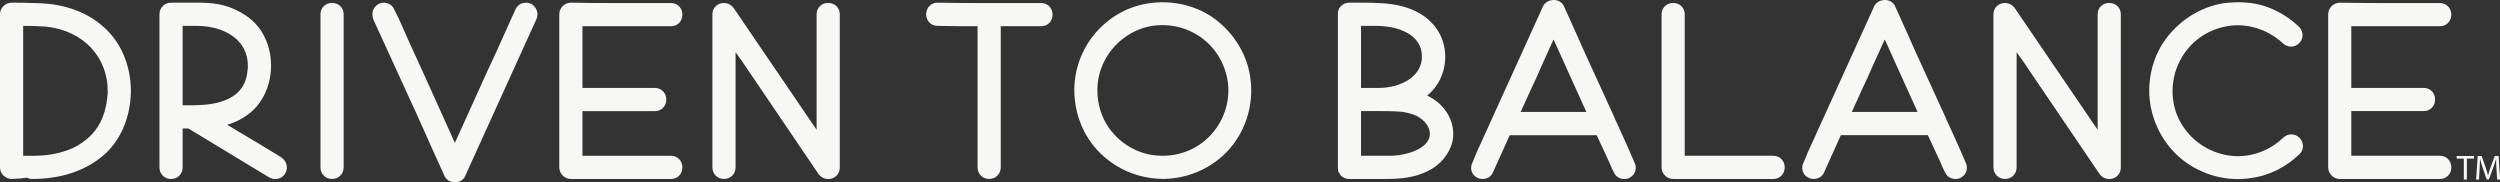
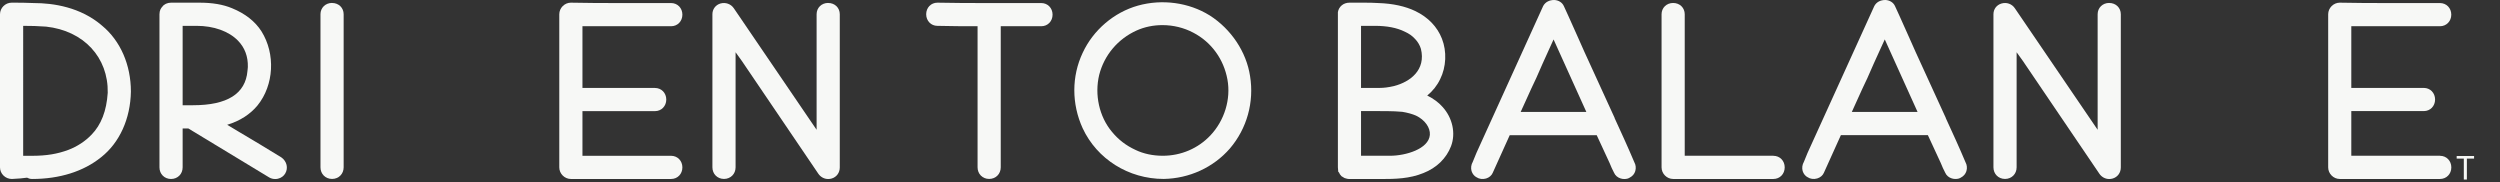
<svg xmlns="http://www.w3.org/2000/svg" id="Layer_2" data-name="Layer 2" viewBox="0 0 580.39 42.33">
  <rect x="0" y="0" width="580.39" height="42.33" fill="#333333" stroke="none" />
  <defs>
    <style> .cls-1 { fill: #f7f8f6; } </style>
  </defs>
  <g id="designs">
    <g>
      <g>
        <path class="cls-1" d="M7.86.71c-1.75-.09-3.51-.09-5.16-.09C1.23.62,0,1.85,0,3.31v35.55c0,1.46,1.23,2.69,2.76,2.69h0c1.5-.08,2.61-.16,3.52-.3.31.16.69.3,1.18.3,6.39,0,11.94-1.75,16.02-5.05,4.28-3.38,6.8-8.92,6.91-15.24,0-6.21-2.44-11.79-6.68-15.29C18.7,1.63,12.33.71,7.86.71ZM5.38,6c1.77,0,3.56.04,5.32.18,8.73.95,14.47,7.15,14.31,15.37-.28,4.21-1.51,7.39-3.75,9.71h-.01c-1.39,1.49-3.35,2.77-5.37,3.53-2.54.96-5.14,1.38-8.42,1.38h-2.08V6Z" />
        <path class="cls-1" d="M55.41,30.57l-2.67-1.6c2.92-.87,5.35-2.43,7.05-4.5,3.82-4.72,4.2-11.95.91-17.2-1.48-2.31-3.78-4.12-6.83-5.36-2.08-.87-4.56-1.29-7.57-1.29h-6.59c-.87,0-1.64.38-2.02.93-.3.3-.67.85-.67,1.76v35.55c0,1.53,1.15,2.69,2.69,2.69s2.69-1.16,2.69-2.69v-9.03h1.34l18.77,11.37c.41.24.89.36,1.38.36.21,0,.42-.02.63-.07.74-.17,1.36-.62,1.71-1.24.72-1.24.36-2.81-.91-3.71-3.3-2.02-6.61-4.04-9.91-5.97ZM57.54,15.55l-.03.34c-.03.22-.06.44-.06.59-.45,5.28-4.69,7.95-12.61,7.95h-2.44V6h3.26c3.96,0,7.45,1.25,9.58,3.43,1.59,1.63,2.36,3.69,2.3,6.12Z" />
        <path class="cls-1" d="M77.09.68c-1.53,0-2.69,1.13-2.69,2.62v35.55c0,1.53,1.15,2.69,2.69,2.69s2.69-1.16,2.69-2.69V3.31c0-1.5-1.15-2.62-2.69-2.62Z" />
-         <path class="cls-1" d="M123.47.97c-.64-.37-1.44-.45-2.15-.24-.71.21-1.27.69-1.6,1.34l-4.6,10.2c-1.42,2.99-2.79,6.04-4.15,9.05l-5.37,11.85-7.52-16.67c-1.83-3.93-3.65-7.95-5.43-12.03l-1.13-2.26c-.26-.69-.83-1.22-1.57-1.45-.77-.25-1.6-.14-2.19.25-1.2.75-1.62,2.09-1.05,3.59l9.98,21.8c.75,1.64,1.48,3.29,2.21,4.92,1.06,2.38,2.11,4.75,3.19,7.07l1.13,2.53c.44.87,1.37,1.41,2.4,1.41.04,0,.09,0,.13,0,1.04-.05,1.9-.62,2.23-1.45L124.45,4.63c.66-1.31.31-2.75-.98-3.66Z" />
        <path class="cls-1" d="M155.8,6.09c1.5,0,2.62-1.16,2.62-2.69s-1.13-2.69-2.62-2.69h-11.73c-3.84,0-7.68,0-11.54-.09-1.46,0-2.69,1.23-2.69,2.69v35.55c0,1.46,1.23,2.69,2.69,2.69h23.27c1.5,0,2.62-1.16,2.62-2.69s-1.13-2.69-2.62-2.69h-20.58v-10.37h16.83c1.5,0,2.63-1.16,2.63-2.69s-1.13-2.69-2.63-2.69h-16.83V6.09h20.58Z" />
        <path class="cls-1" d="M192.27.68c-1.54,0-2.69,1.13-2.69,2.62v26.83L170.37,1.93c-.69-1.02-1.95-1.46-3.14-1.11-1.12.34-1.84,1.32-1.84,2.48v35.55c0,1.53,1.15,2.69,2.69,2.69s2.69-1.16,2.69-2.69V12.13c.47.68.95,1.34,1.44,2l17.77,26.2c.53.78,1.39,1.23,2.29,1.23.28,0,.55-.04.82-.12,1.14-.34,1.87-1.35,1.87-2.57V3.31c0-1.5-1.15-2.62-2.69-2.62Z" />
        <path class="cls-1" d="M241.74.71h-12.46c-3.84,0-7.68,0-11.64-.09-1.5,0-2.62,1.16-2.62,2.69s1.13,2.69,2.59,2.69c3.06.08,6.2.09,9.34.09v32.76c0,1.53,1.15,2.69,2.69,2.69s2.69-1.16,2.69-2.69V6.09h9.41c1.5,0,2.62-1.16,2.62-2.69s-1.13-2.69-2.62-2.69Z" />
        <path class="cls-1" d="M280.84,3.57h-.02c-4.8-2.99-11.02-3.84-16.63-2.27-5.59,1.57-10.38,5.67-12.84,10.96-2.58,5.46-2.59,11.85,0,17.52,3.33,7.14,10.63,11.76,18.81,11.76,5.95-.1,11.54-2.67,15.36-7.06,3.96-4.63,5.67-10.77,4.69-16.81-.86-5.62-4.36-10.89-9.38-14.1ZM269.87,5.83c2.48,0,4.97.59,7.17,1.76,4.17,2.17,7.06,6.14,7.92,10.88.83,4.55-.69,9.52-3.96,12.97h0c-2.83,3-6.79,4.72-11.05,4.72-2.29,0-4.48-.46-6.32-1.35-2.23-1.03-3.97-2.37-5.5-4.23-2.93-3.5-4.06-8.57-2.94-13.21,1.17-4.58,4.34-8.34,8.7-10.3,1.85-.83,3.9-1.24,5.97-1.24Z" />
        <path class="cls-1" d="M331.34,22.18c1.28-1.05,2.3-2.33,3-3.8,1.42-2.84,1.58-6.44.41-9.41-1.08-2.76-3.21-4.97-6.15-6.39-2.35-1.13-5.24-1.76-8.54-1.87-1.22-.09-2.45-.09-3.67-.09h-3.12c-1.36,0-2.46.9-2.67,2.2v36.04s.08,1,.08,1l.18.19c.11.27.28.56.57.85l.71.43.49.14c.18.05.39.09.65.09h7.38c3.24,0,6.57-.07,9.78-1.38,3.07-1.2,5.35-3.42,6.43-6.25,1.13-2.99.35-6.57-1.99-9.13-.9-1.02-2.09-1.9-3.54-2.62ZM329.87,11.32c1.21,4.9-2.46,7.69-6.25,8.66-1.24.29-2.31.43-3.28.43h-4.37V6h3.26c2.77,0,5.07.45,6.87,1.34,1.1.51,1.75.97,2.46,1.75.57.58,1.1,1.48,1.3,2.22ZM328.75,26.85c2.04.98,3.33,2.78,3.2,4.47-.28,3.3-5.67,4.84-9.23,4.84h-6.75v-10.37h4.09c3.52,0,4.67.09,5.48.17,1.16.18,2.39.52,3.21.89Z" />
        <path class="cls-1" d="M374.86,27.4l-5.41-11.82c-1.08-2.31-2.12-4.65-3.16-7-.74-1.66-1.48-3.33-2.24-5l-1-2.18c-.37-.82-1.22-1.36-2.23-1.4-1.15.01-2.05.47-2.56,1.39l-15.5,34.12-.84,2.05c-.39.67-.49,1.45-.29,2.15.2.66.66,1.2,1.15,1.44.62.41,1.44.52,2.22.29.71-.21,1.28-.69,1.54-1.3l3.95-8.75h20.2l3,6.48c.29.77.67,1.55,1.03,2.25.27.63.84,1.11,1.55,1.32.29.09.57.12.85.12.49,0,.94-.12,1.24-.33.63-.32,1.09-.86,1.28-1.51.21-.7.11-1.48-.2-2.01-1.48-3.5-3.04-6.9-4.6-10.3ZM368.28,25.99h-15.25c.47-1.01.93-2.03,1.39-3.05.72-1.6,1.44-3.19,2.23-4.82.96-2.24,1.98-4.47,3-6.72.34-.75.68-1.49,1.02-2.24l7.61,16.83Z" />
        <path class="cls-1" d="M411.69,36.16h-20.57V3.31c0-1.5-1.15-2.62-2.69-2.62s-2.69,1.13-2.69,2.62v35.55c0,1.46,1.23,2.69,2.69,2.69h23.27c1.5,0,2.63-1.16,2.63-2.69s-1.13-2.69-2.63-2.69Z" />
        <path class="cls-1" d="M451.74,27.4l-5.41-11.82c-1.08-2.31-2.12-4.65-3.16-7-.74-1.66-1.48-3.33-2.24-5l-1-2.18c-.37-.82-1.22-1.36-2.23-1.4-1.17.01-2.05.47-2.56,1.39l-15.51,34.12-.84,2.05c-.39.67-.49,1.45-.29,2.15.2.66.66,1.2,1.15,1.43.61.41,1.43.52,2.22.29.72-.21,1.29-.7,1.55-1.3l3.95-8.75h20.2l3,6.48c.29.77.67,1.55,1.03,2.25.27.63.84,1.11,1.55,1.32.29.09.57.12.85.12.49,0,.94-.12,1.24-.33.63-.32,1.08-.85,1.28-1.51.21-.7.11-1.48-.2-2.01-1.47-3.5-3.04-6.9-4.6-10.3ZM445.16,25.99h-15.25c.47-1,.92-2,1.36-3,.73-1.62,1.46-3.23,2.26-4.88.95-2.21,1.96-4.43,2.98-6.66.35-.76.69-1.53,1.05-2.3l7.61,16.83Z" />
        <path class="cls-1" d="M489.67.68c-1.53,0-2.69,1.13-2.69,2.62v26.83l-19.21-28.2c-.68-1.03-1.94-1.47-3.13-1.11-1.13.34-1.85,1.31-1.85,2.48v35.55c0,1.53,1.15,2.69,2.69,2.69s2.69-1.16,2.69-2.69V12.13c.47.68.95,1.34,1.44,2l17.77,26.2c.53.78,1.39,1.23,2.29,1.23.27,0,.55-.04.82-.12,1.14-.34,1.87-1.35,1.87-2.57V3.31c0-1.5-1.15-2.62-2.69-2.62Z" />
-         <path class="cls-1" d="M530.07,31.96c-1.84,1.76-4.06,3.04-6.4,3.71-2.37.68-4.86.77-7.24.25-4.66-1.02-8.54-4.06-10.64-8.35-2.01-4.18-1.88-9.38.35-13.57,2.18-4.19,6.14-7.08,10.89-7.92,4.48-.83,9.43.7,12.94,3.95,1.05,1.05,2.73,1.05,3.69.08.53-.44.86-1.1.89-1.82.03-.76-.26-1.51-.82-2.07-2.25-2.15-4.99-3.81-7.93-4.79-2.77-.89-5.94-1.13-9.49-.69-5.69.87-10.86,4.25-14.2,9.3-3.22,5.08-4.03,11.52-2.16,17.23,1.78,5.64,6,10.33,11.26,12.53,2.62,1.18,5.44,1.77,8.28,1.77,1.14,0,2.3-.1,3.44-.29,3.96-.57,7.82-2.52,10.82-5.42.53-.44.86-1.1.89-1.81.03-.76-.26-1.51-.8-2.06-1.06-1.05-2.71-1.06-3.78,0Z" />
        <path class="cls-1" d="M566.45,36.16h-20.58v-10.37h16.83c1.5,0,2.62-1.16,2.62-2.69s-1.13-2.69-2.62-2.69h-16.83V6.09h20.58c1.5,0,2.63-1.16,2.63-2.69s-1.13-2.69-2.63-2.69h-11.72c-3.84,0-7.68,0-11.54-.09-1.46,0-2.69,1.23-2.69,2.69v35.55c0,1.46,1.23,2.69,2.69,2.69h23.27c1.5,0,2.63-1.16,2.63-2.69s-1.13-2.69-2.63-2.69Z" />
      </g>
      <g>
        <path class="cls-1" d="M571.99,36.82h-1.66v-.6h4.04v.6h-1.67v4.86h-.71v-4.86Z" />
-         <path class="cls-1" d="M579.57,39.29c-.04-.76-.09-1.68-.08-2.36h-.02c-.19.64-.41,1.32-.69,2.07l-.96,2.65h-.53l-.88-2.6c-.26-.77-.48-1.47-.63-2.12h-.02c-.02.68-.06,1.6-.11,2.41l-.14,2.34h-.67l.38-5.46h.9l.93,2.64c.23.67.41,1.27.55,1.84h.02c.14-.55.33-1.15.58-1.84l.97-2.64h.9l.34,5.46h-.69l-.14-2.4Z" />
      </g>
    </g>
  </g>
</svg>